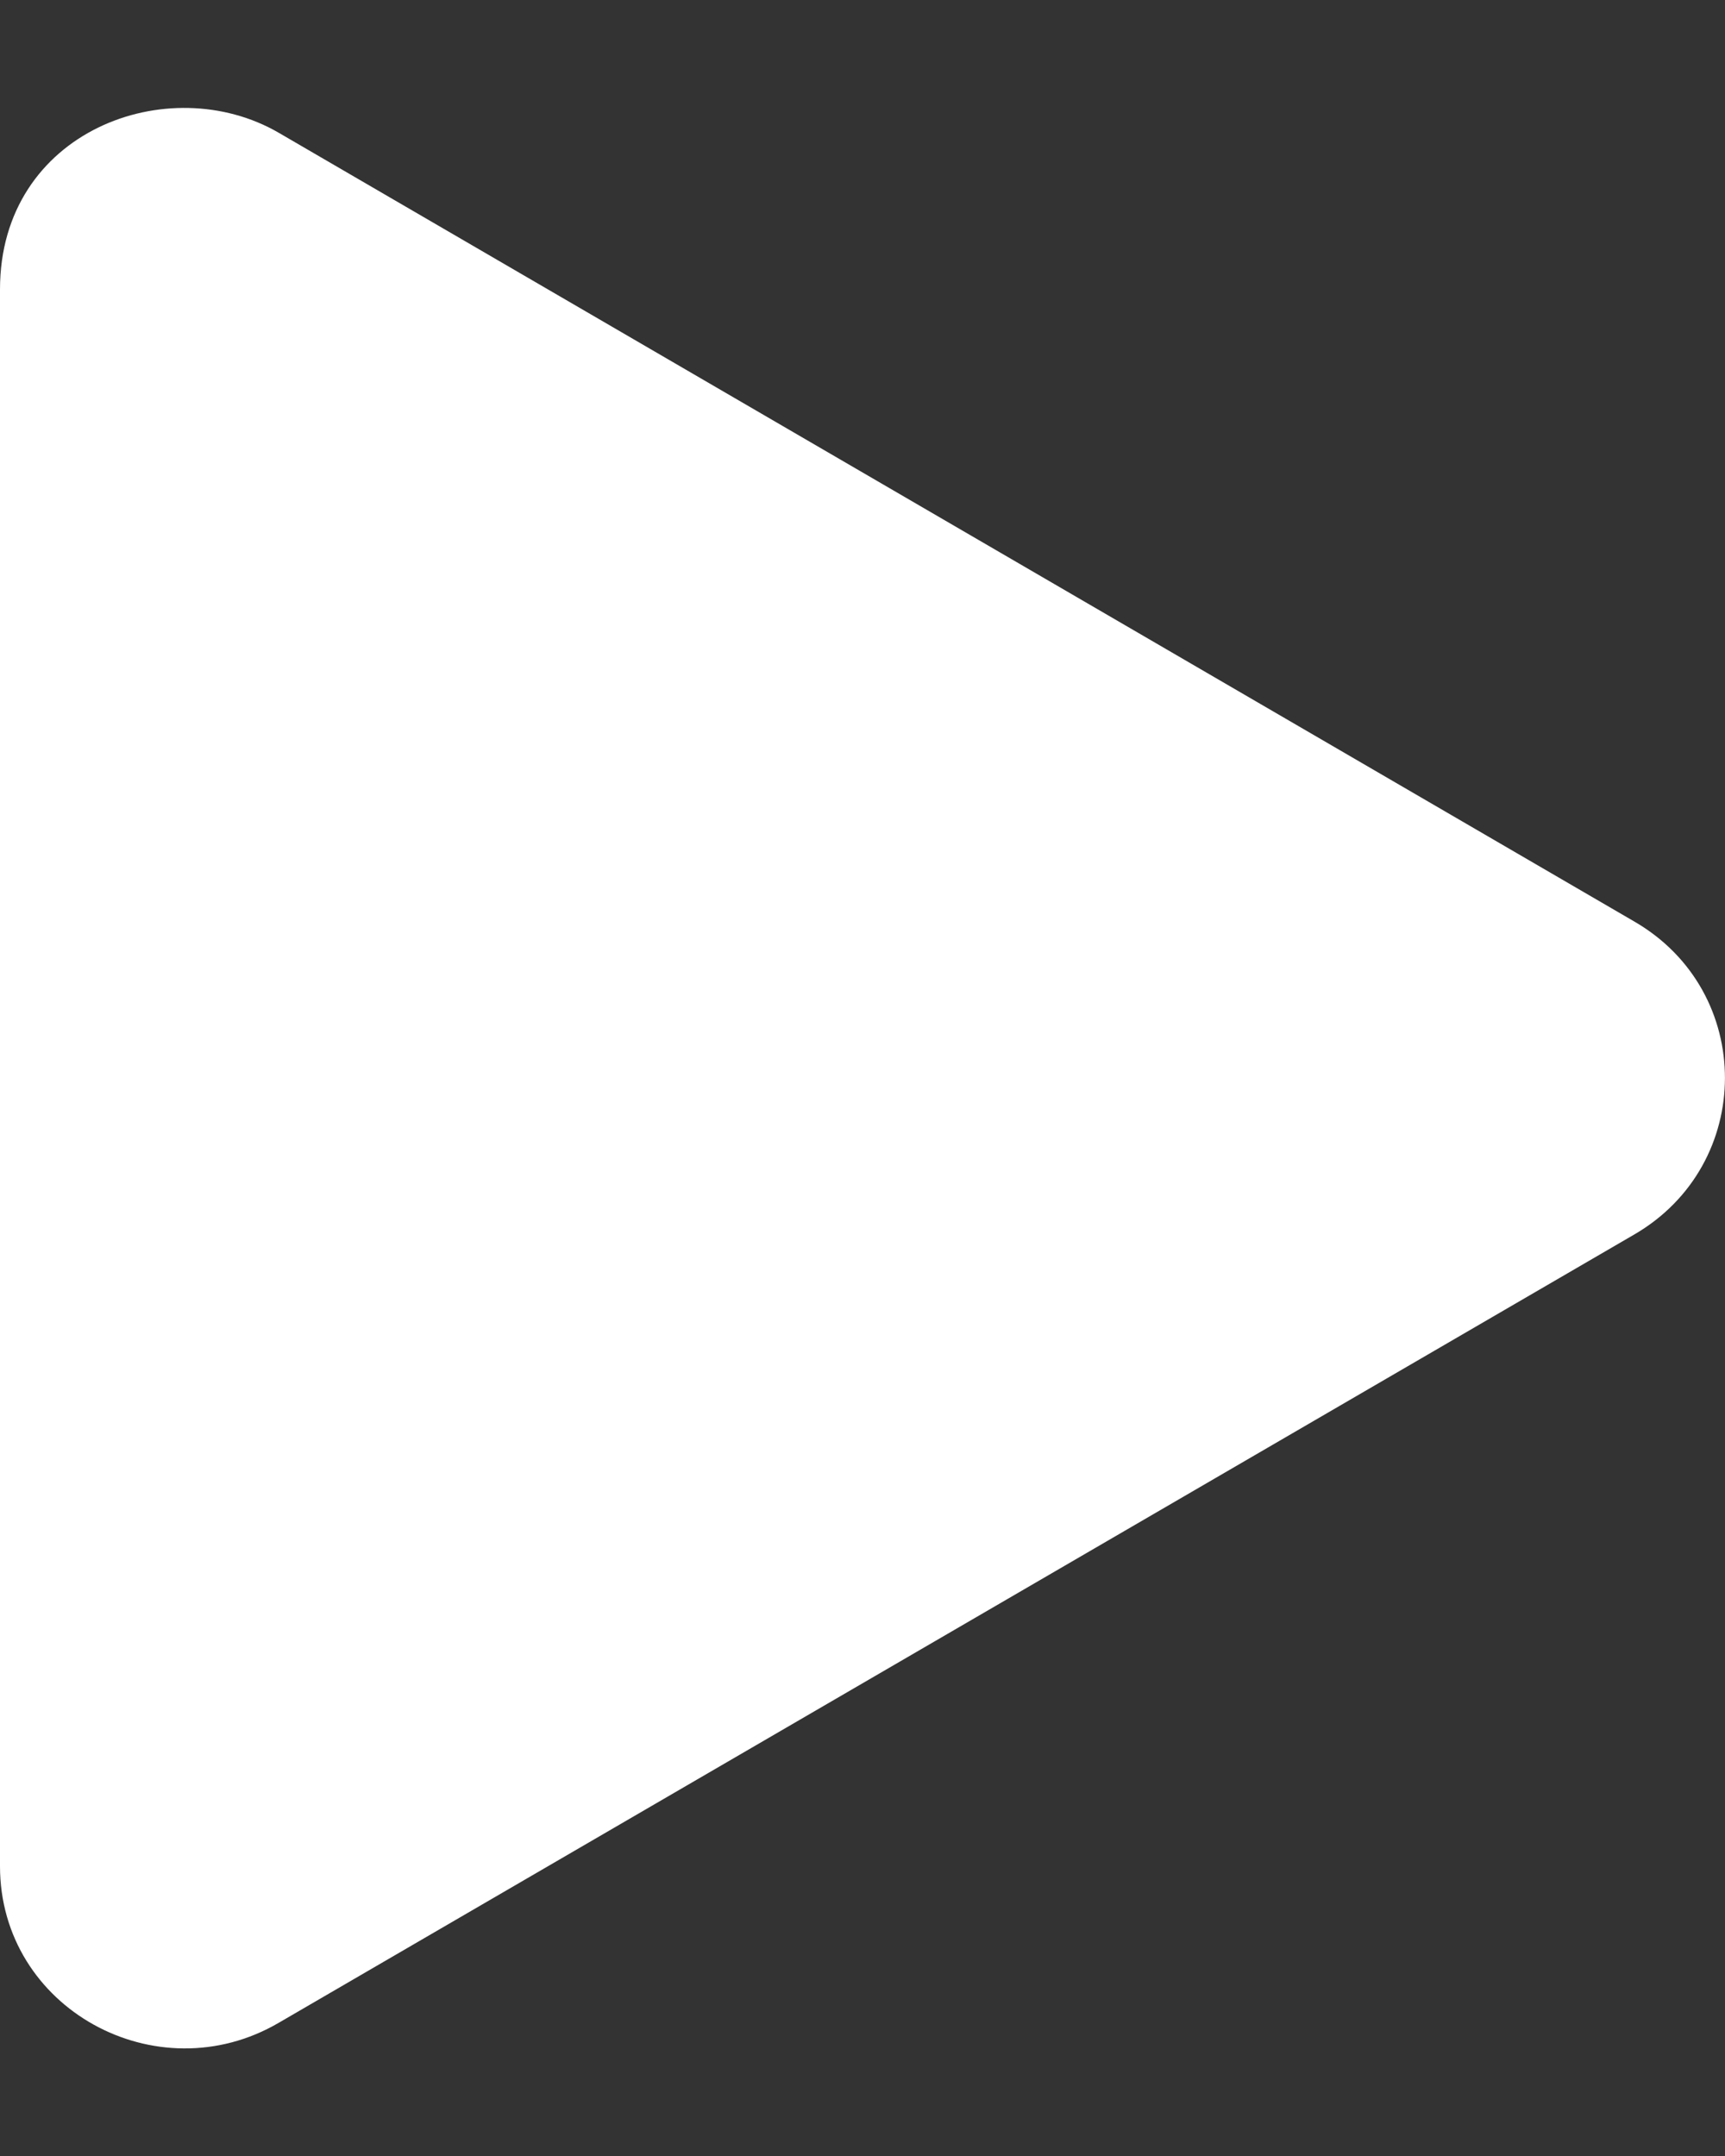
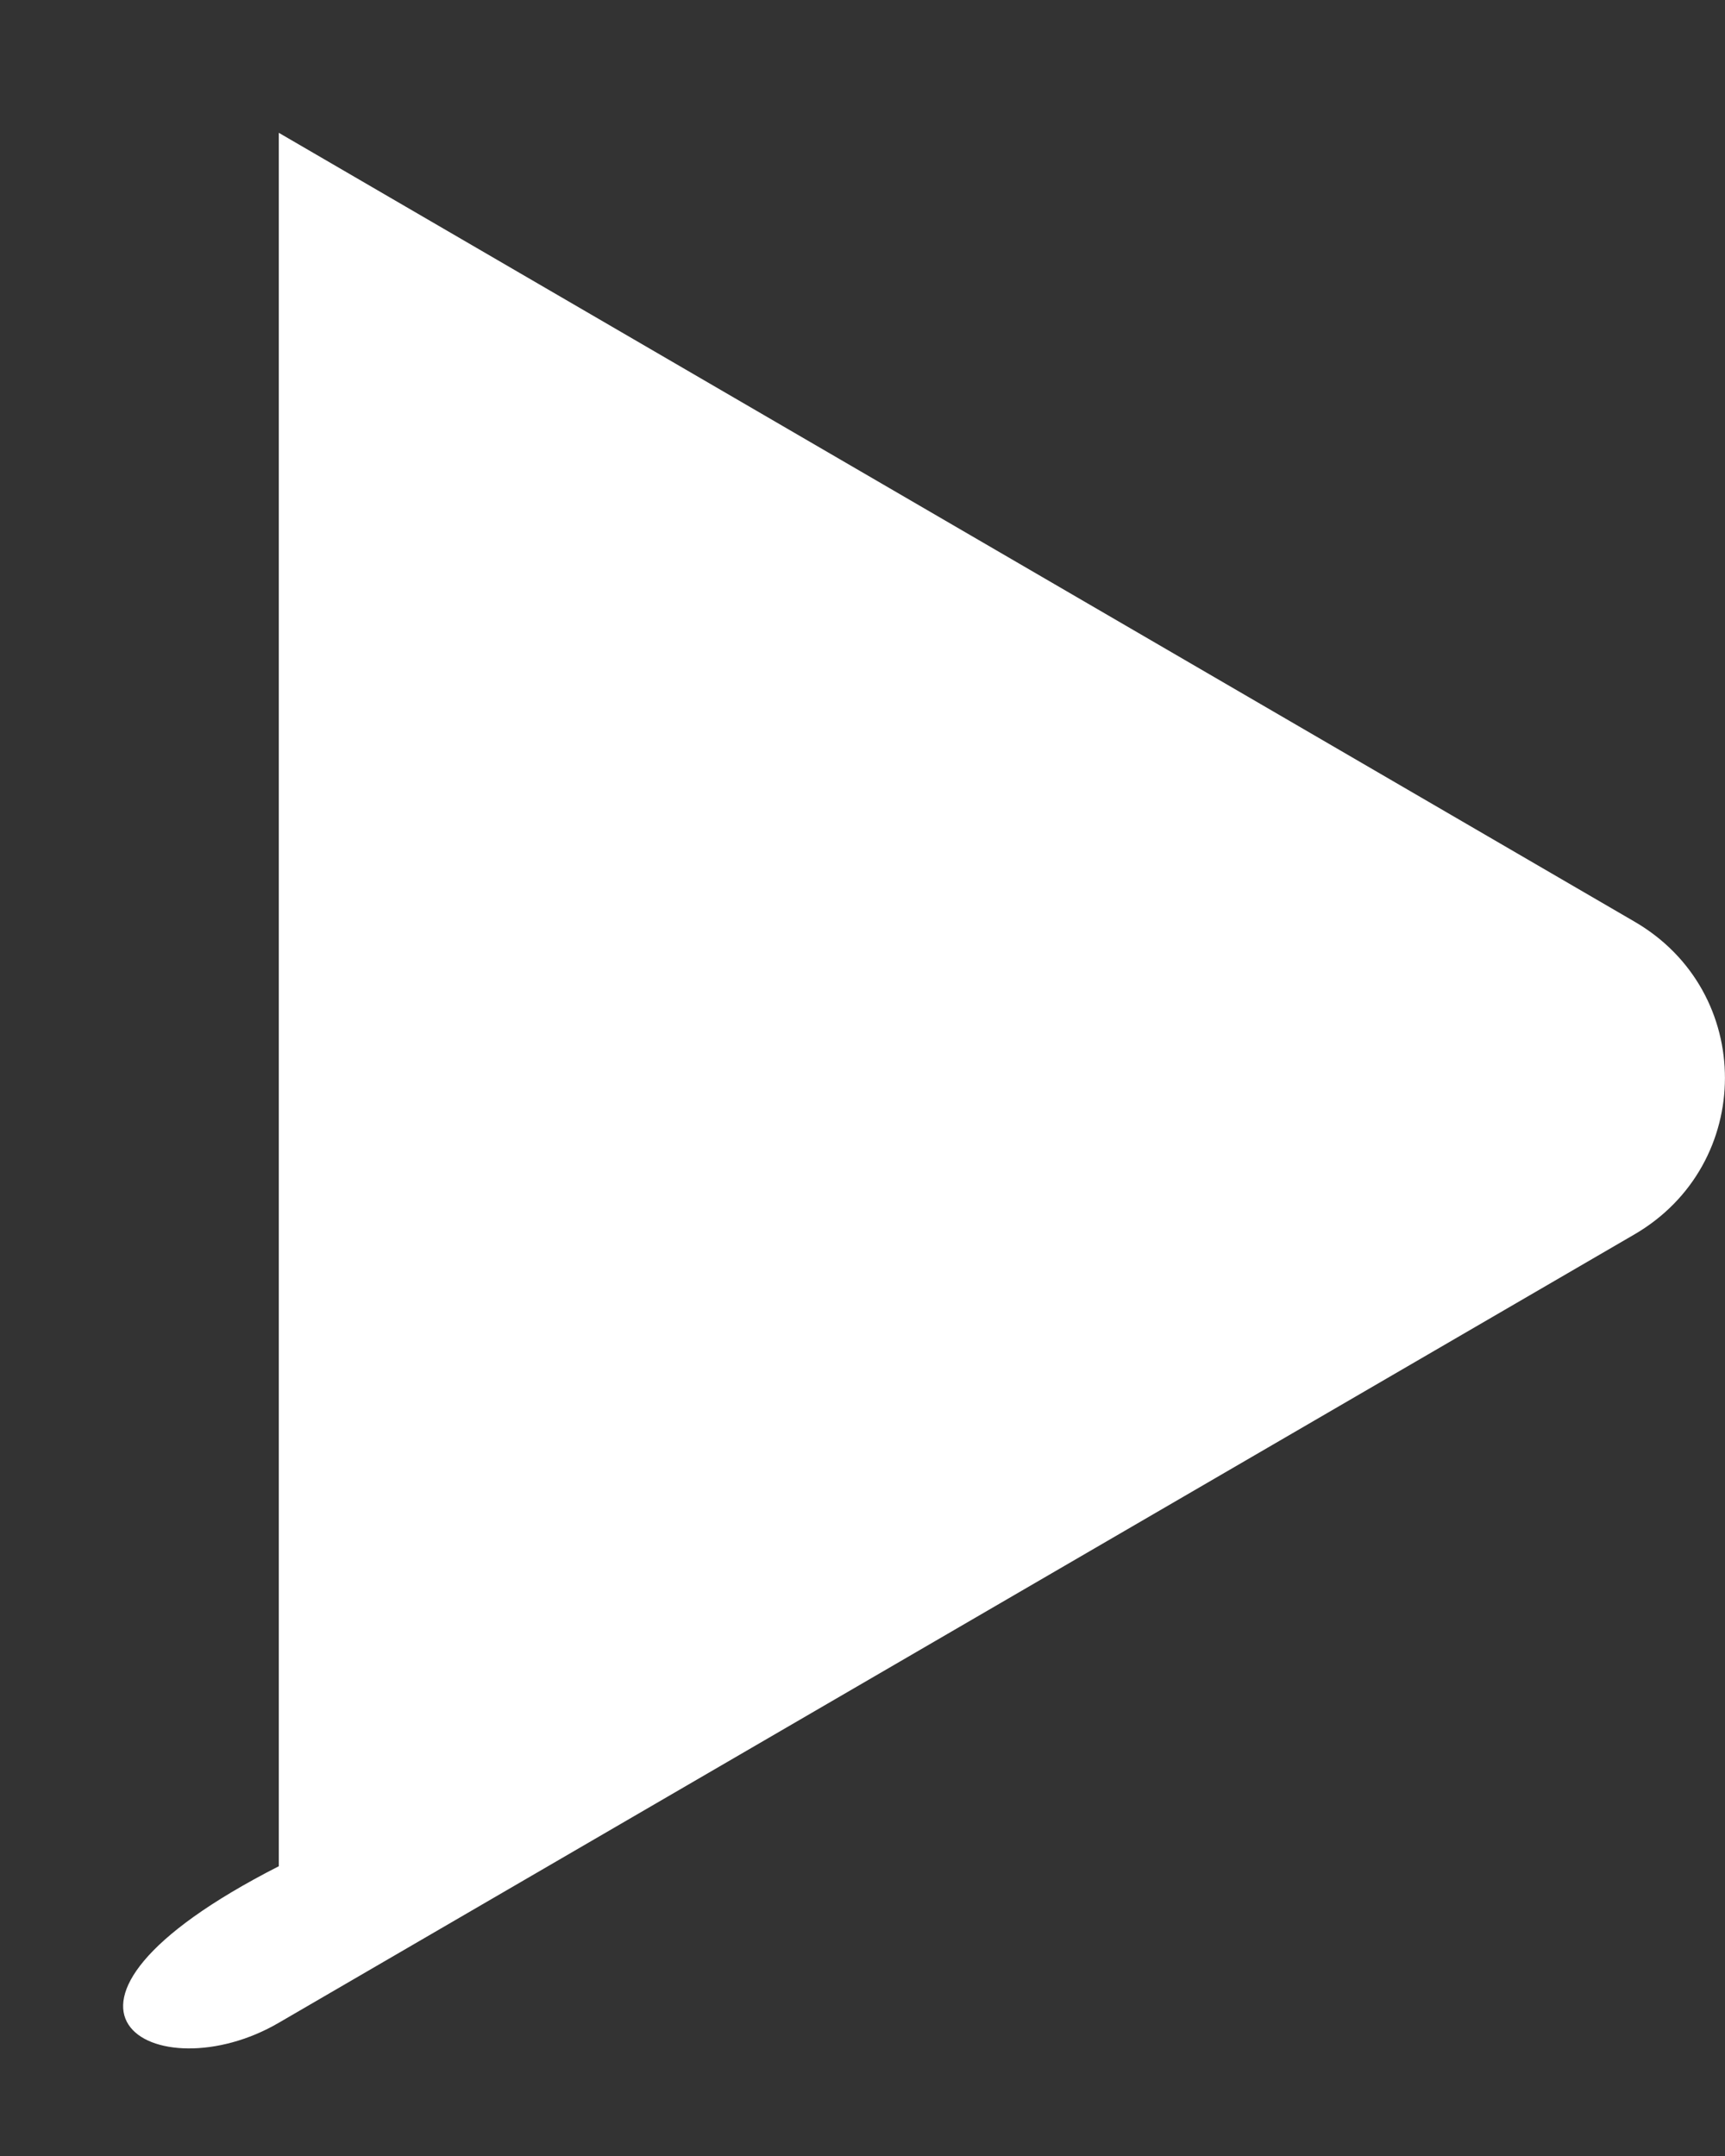
<svg xmlns="http://www.w3.org/2000/svg" width="8" height="10" viewBox="0 0 8 10" fill="none">
  <rect x="0" y="0" width="8" height="10" fill="#333333" stroke="none" />
-   <path d="M7.579 4.274L1.293 0.616C0.782 0.319 0 0.607 0 1.342V8.656C0 9.316 0.727 9.713 1.293 9.382L7.579 5.726C8.139 5.401 8.141 4.599 7.579 4.274Z" fill="white" />
+   <path d="M7.579 4.274L1.293 0.616V8.656C0 9.316 0.727 9.713 1.293 9.382L7.579 5.726C8.139 5.401 8.141 4.599 7.579 4.274Z" fill="white" />
</svg>